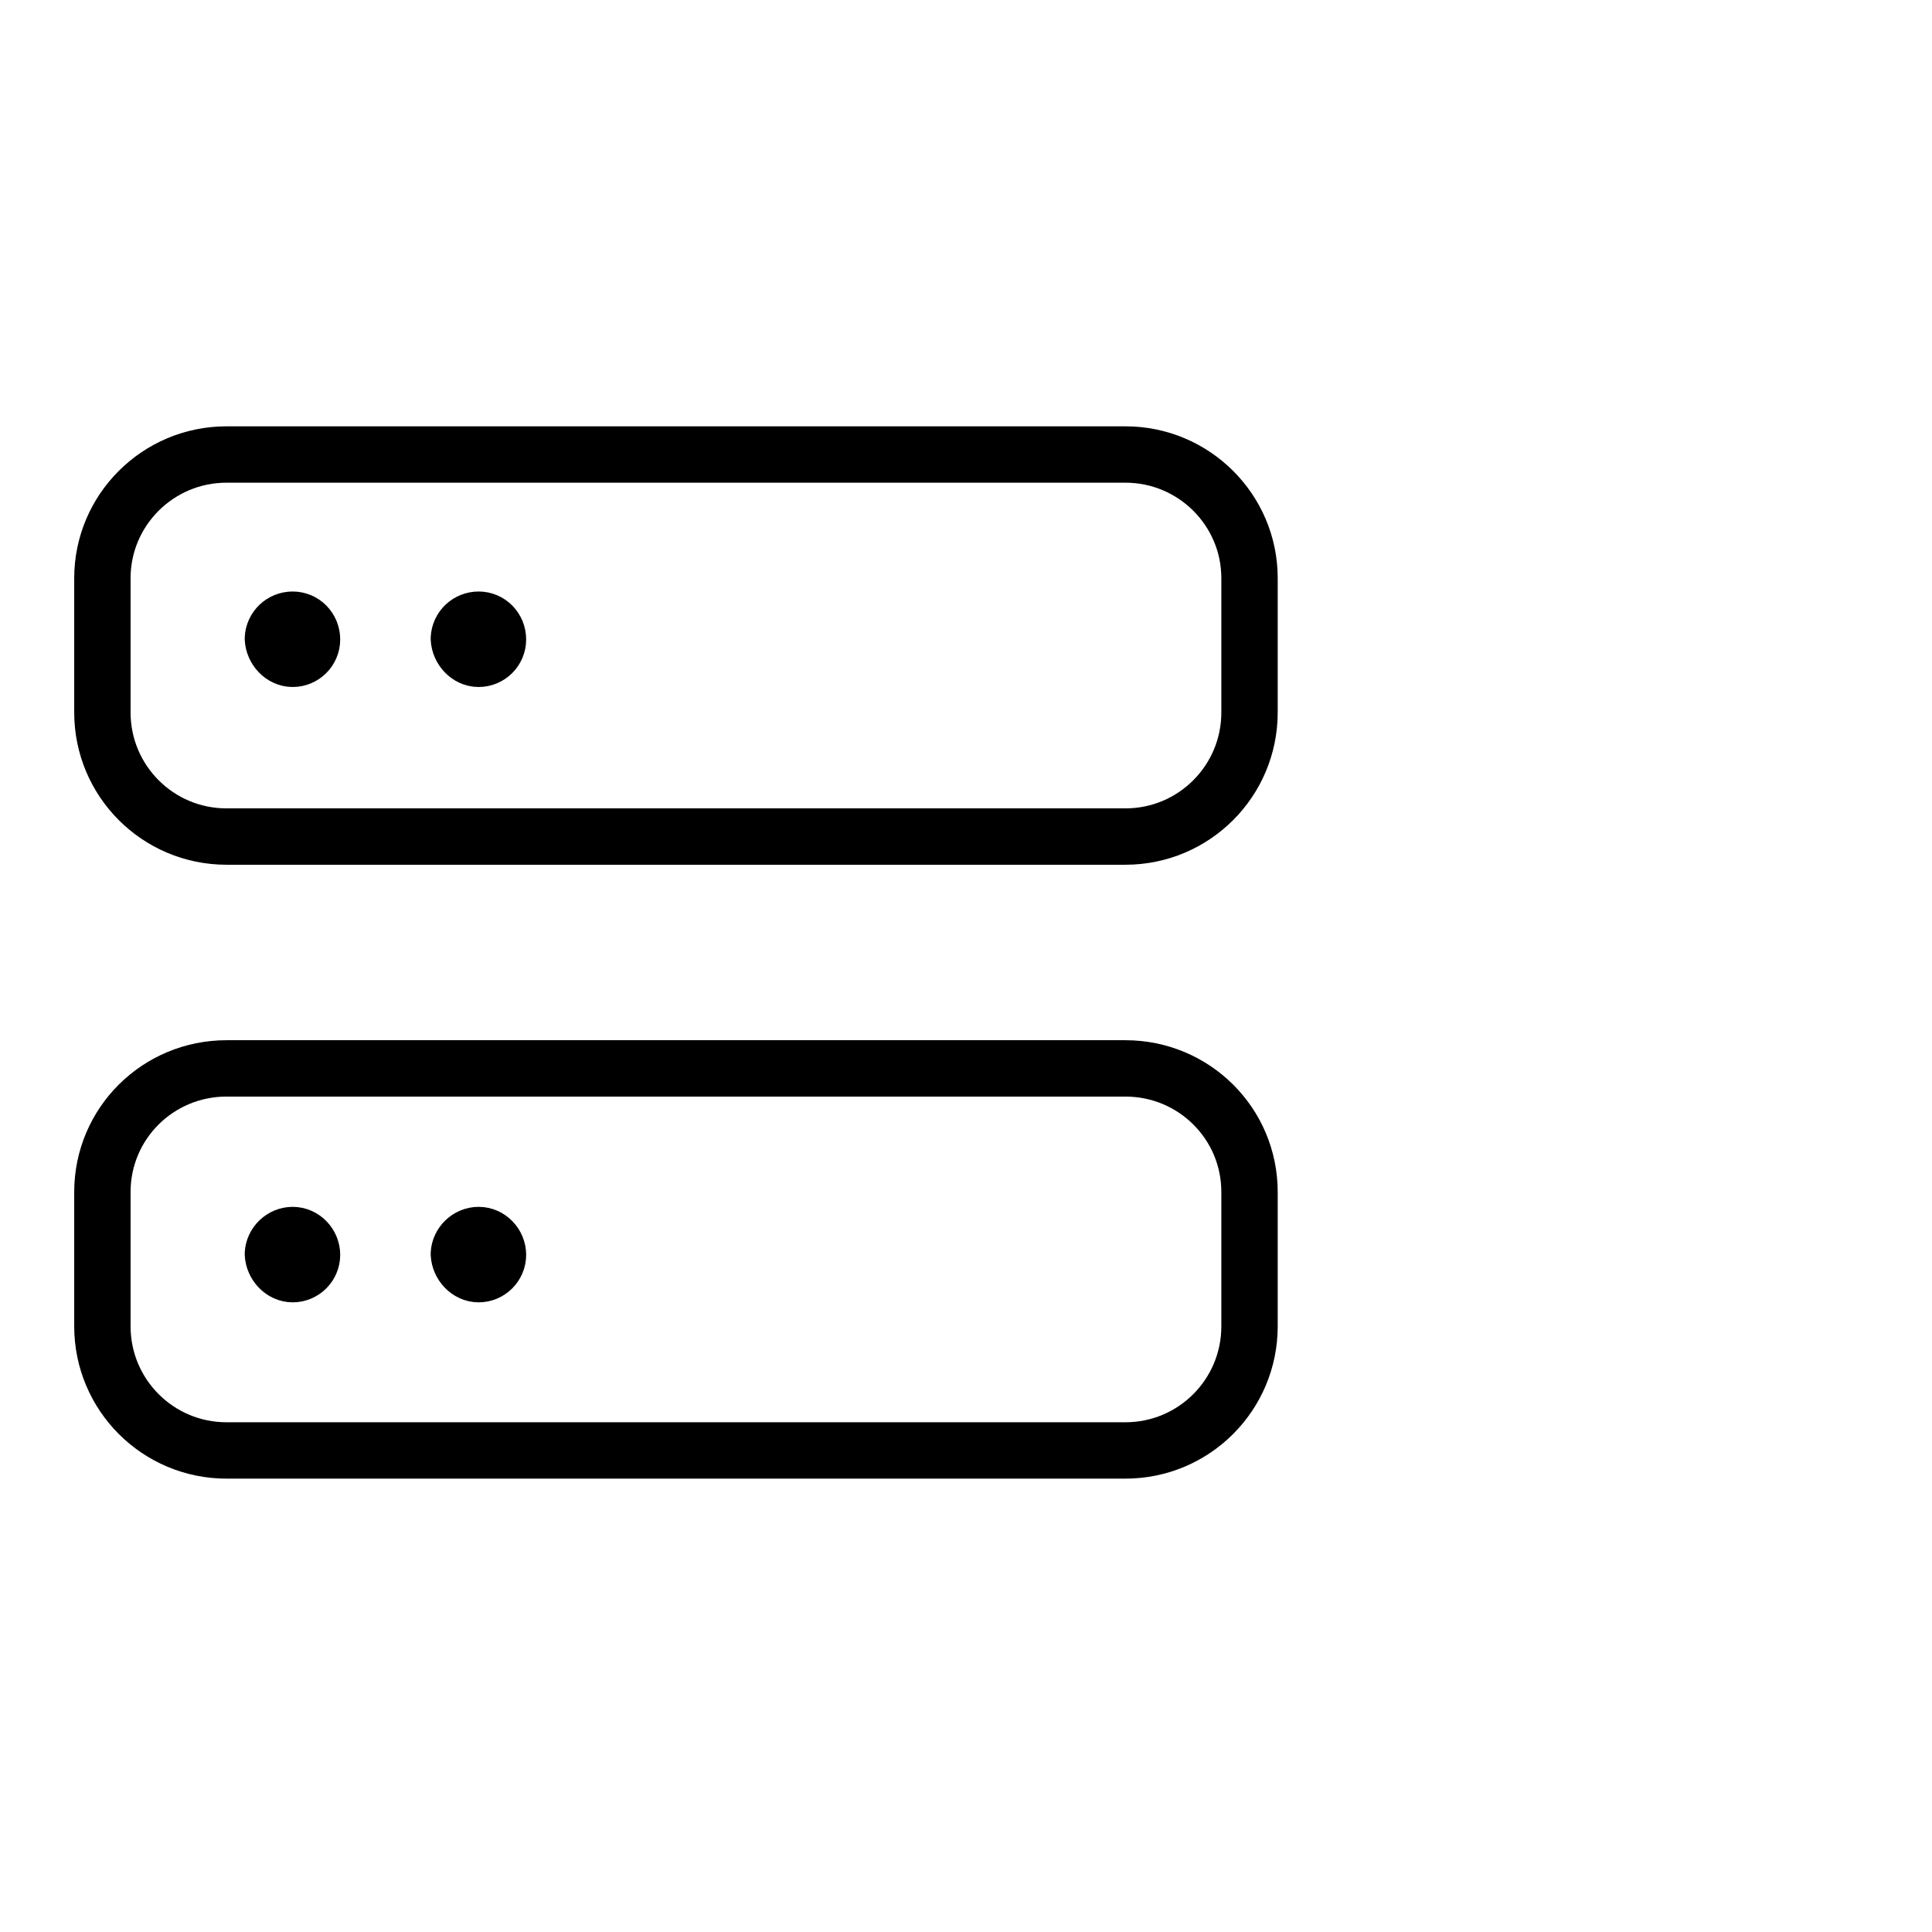
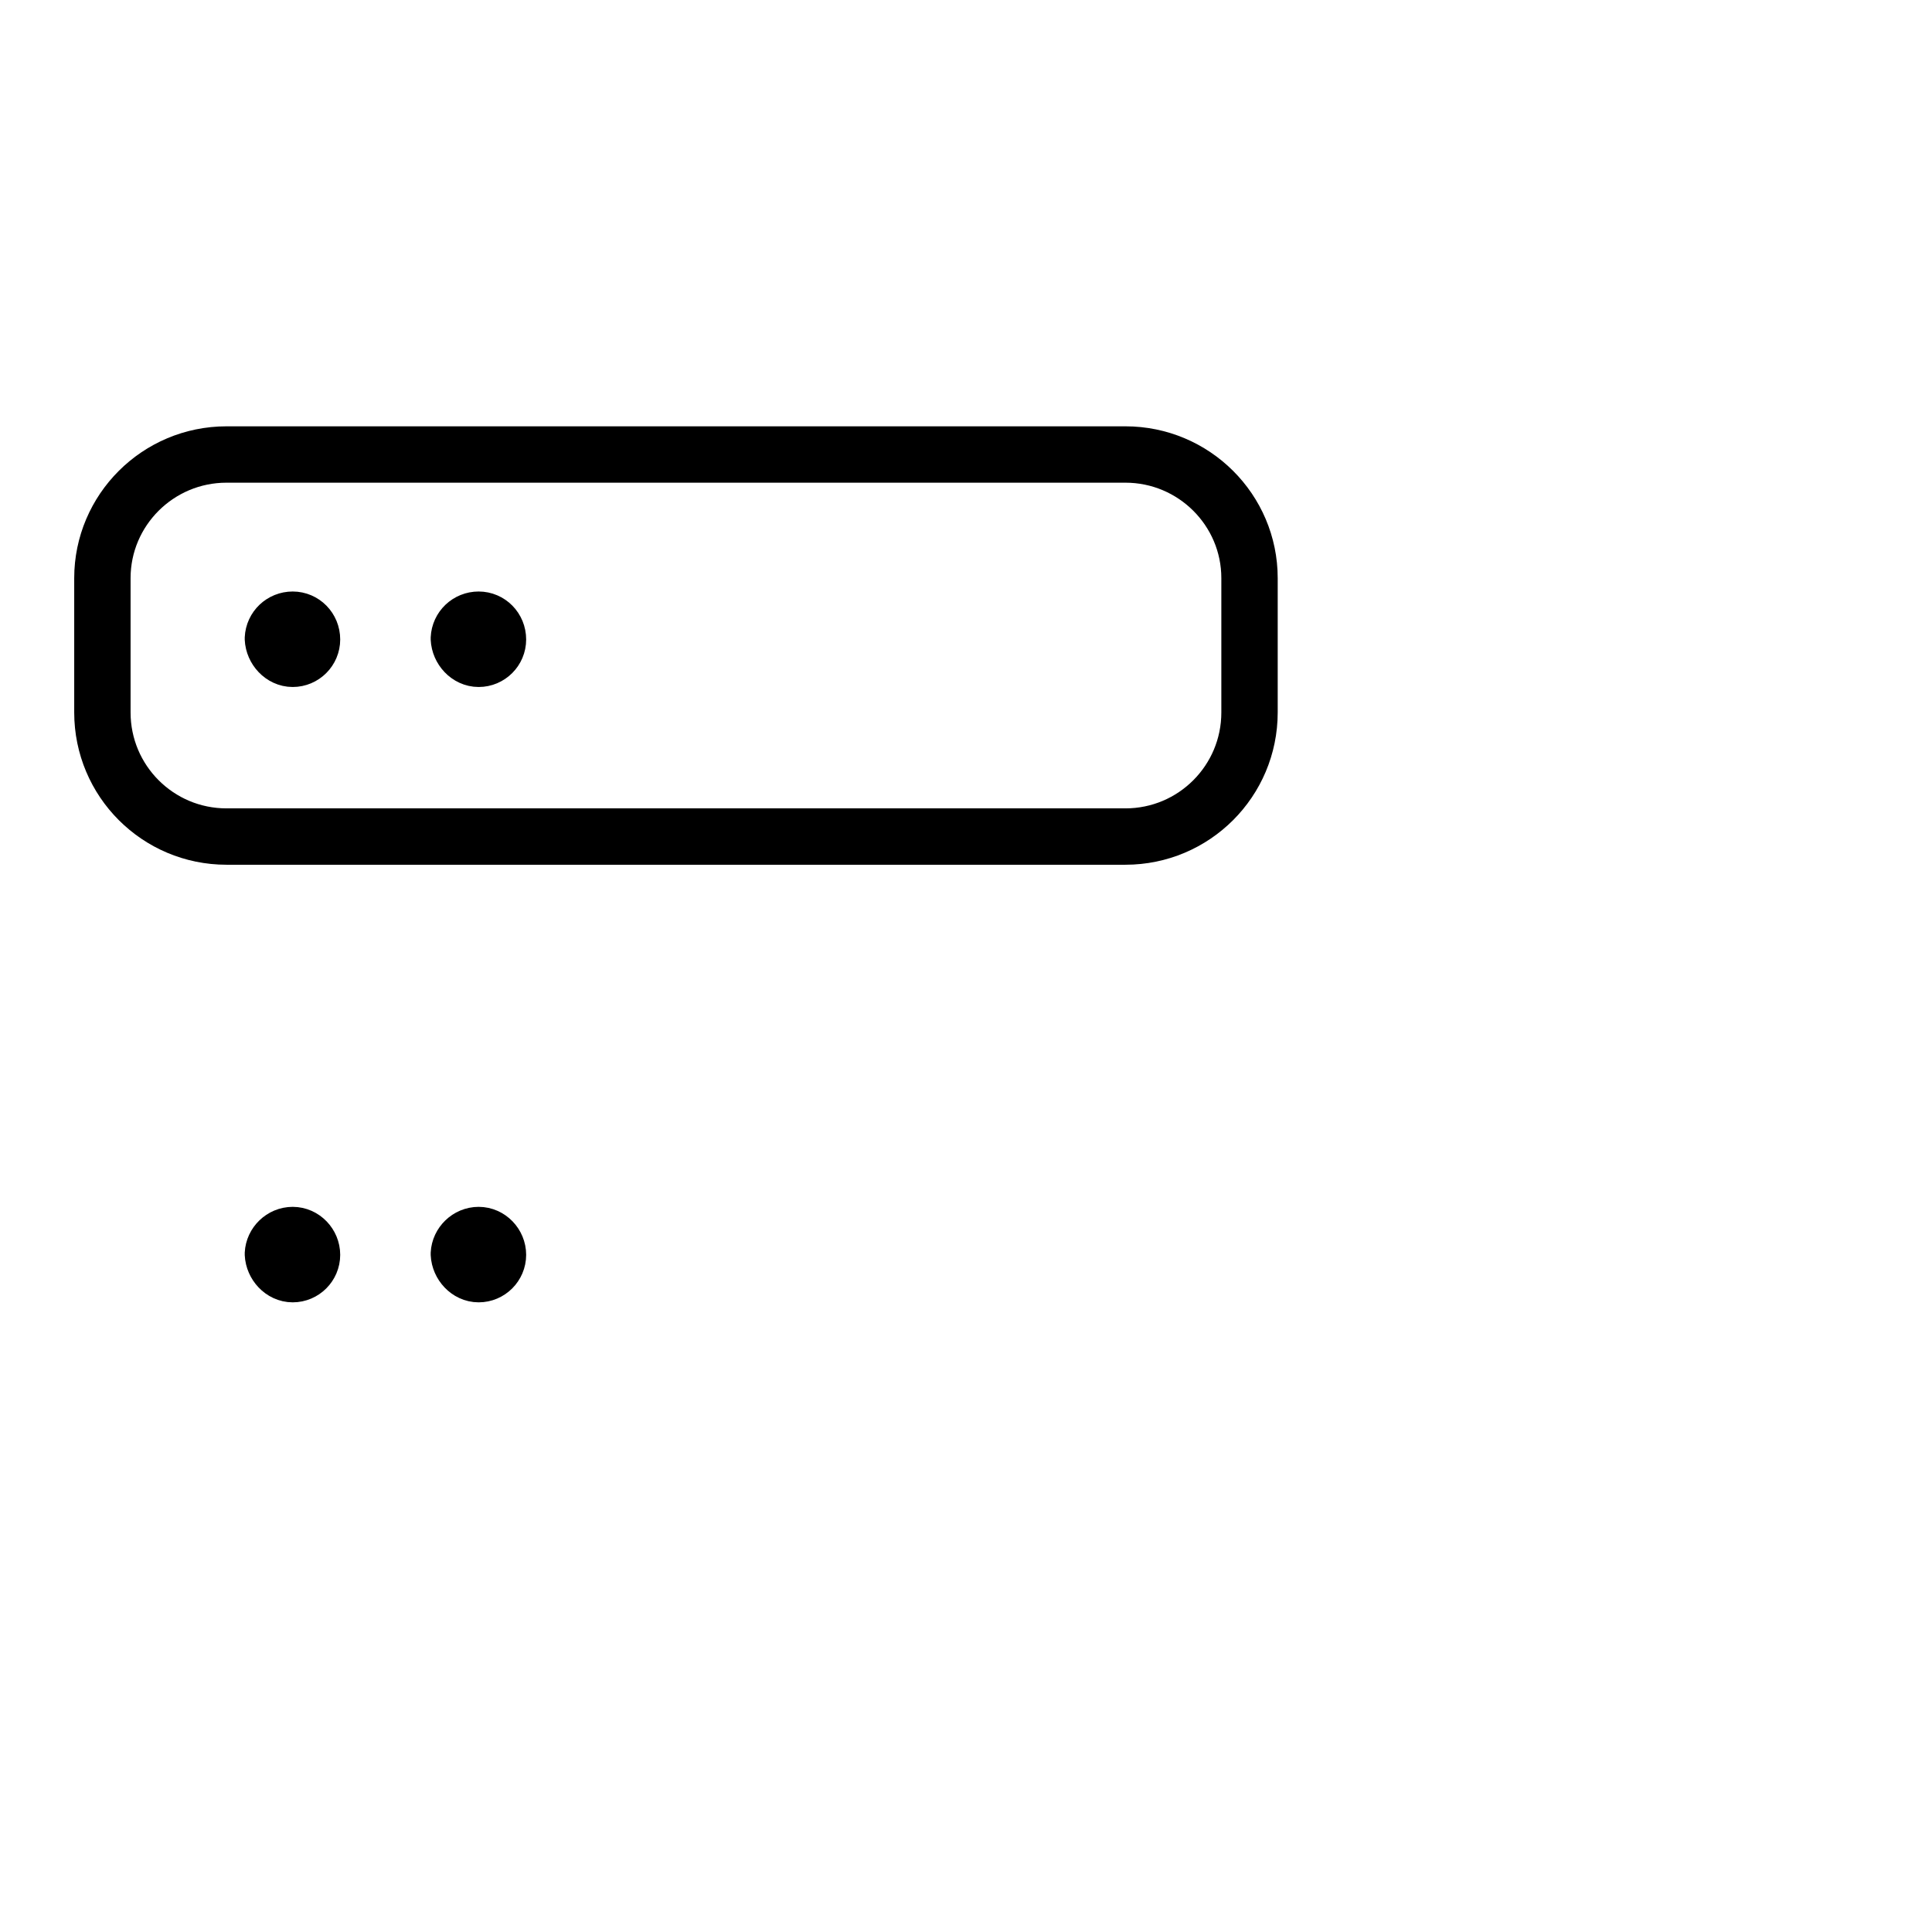
<svg xmlns="http://www.w3.org/2000/svg" width="40" height="40" viewBox="0 0 40 40" fill="none">
  <desc>
			Created with Pixso.
	</desc>
  <defs>
    <clipPath id="clip19_16">
      <rect id="icon3" width="28" height="28" transform="translate(0 6)" fill="white" fill-opacity="0" />
    </clipPath>
  </defs>
  <rect id="mb-icon3" width="40" height="40" fill="#FFFFFF" fill-opacity="0" />
  <rect id="矩形 292" width="40" height="40" fill="#C4C4C4" fill-opacity="0" />
  <g clip-path="url(#clip19_16)">
    <path id="path1" d="M1.97 19.99C1.97 18.11 1.96 16.23 1.97 14.35C1.96 13.44 2.08 12.53 2.3 11.65C2.79 9.78 4.01 8.68 5.87 8.25C6.81 8.05 7.76 7.95 8.72 7.97C12.32 7.97 15.92 7.97 19.53 7.97C20.44 7.96 21.35 8.06 22.23 8.28C24.15 8.75 25.31 9.96 25.75 11.87C25.94 12.78 26.04 13.7 26.03 14.63C26.03 18.27 26.03 21.92 26.03 25.56C26.03 26.46 25.93 27.36 25.72 28.24C25.25 30.16 24.02 31.3 22.11 31.74C21.18 31.94 20.22 32.04 19.27 32.02C15.68 32.02 12.09 32.02 8.5 32.02C7.58 32.03 6.67 31.93 5.77 31.72C3.84 31.25 2.69 30.03 2.25 28.11C2.03 27.13 1.97 26.15 1.97 25.16C1.97 23.43 1.97 21.71 1.97 19.99Z" fill="#FFFFFF" fill-opacity="0" fill-rule="nonzero" />
    <path id="path1" d="M1.97 14.35C1.96 13.44 2.08 12.53 2.3 11.65C2.79 9.78 4.01 8.68 5.87 8.25C6.81 8.05 7.76 7.95 8.72 7.97C12.32 7.97 15.92 7.97 19.53 7.97C20.44 7.96 21.35 8.06 22.23 8.28C24.15 8.75 25.31 9.96 25.75 11.87C25.94 12.78 26.04 13.7 26.03 14.63C26.03 18.27 26.03 21.92 26.03 25.56C26.03 26.46 25.93 27.36 25.72 28.24C25.25 30.16 24.02 31.3 22.11 31.74C21.18 31.94 20.22 32.04 19.27 32.02C15.68 32.02 12.09 32.02 8.5 32.02C7.58 32.03 6.67 31.93 5.77 31.72C3.84 31.25 2.69 30.03 2.25 28.11C2.03 27.13 1.97 26.15 1.97 25.16C1.97 23.43 1.97 21.71 1.97 19.99C1.97 18.11 1.96 16.23 1.97 14.35Z" stroke="#FFFFFF" stroke-opacity="0" stroke-width="1.604" />
-     <path id="path2" d="M1.97 19.99C1.97 18.11 1.96 16.23 1.97 14.35C1.96 13.44 2.08 12.53 2.3 11.65C2.79 9.78 4.01 8.68 5.87 8.25C6.81 8.05 7.76 7.95 8.72 7.97C12.32 7.97 15.92 7.97 19.53 7.97C20.44 7.96 21.35 8.06 22.23 8.28C24.15 8.75 25.31 9.96 25.75 11.87C25.94 12.78 26.04 13.7 26.03 14.63C26.03 18.27 26.03 21.92 26.03 25.56C26.03 26.46 25.93 27.36 25.72 28.24C25.25 30.16 24.02 31.3 22.11 31.74C21.18 31.94 20.22 32.04 19.27 32.02C15.68 32.02 12.09 32.02 8.5 32.02C7.58 32.03 6.67 31.93 5.77 31.72C3.84 31.25 2.69 30.03 2.25 28.11C2.03 27.13 1.97 26.15 1.97 25.16C1.97 23.43 1.97 21.71 1.97 19.99Z" fill="#000000" fill-opacity="0" fill-rule="nonzero" />
    <path id="path2" d="M1.97 14.35C1.96 13.44 2.08 12.53 2.3 11.65C2.79 9.78 4.01 8.68 5.87 8.25C6.81 8.05 7.76 7.95 8.72 7.97C12.32 7.97 15.92 7.97 19.53 7.97C20.44 7.96 21.35 8.06 22.23 8.28C24.15 8.75 25.31 9.96 25.75 11.87C25.94 12.78 26.04 13.7 26.03 14.63C26.03 18.27 26.03 21.92 26.03 25.56C26.03 26.46 25.93 27.36 25.72 28.24C25.25 30.16 24.02 31.3 22.11 31.74C21.18 31.94 20.22 32.04 19.27 32.02C15.68 32.02 12.09 32.02 8.5 32.02C7.58 32.03 6.67 31.93 5.77 31.72C3.84 31.25 2.69 30.03 2.25 28.11C2.03 27.13 1.97 26.15 1.97 25.16C1.97 23.43 1.97 21.71 1.97 19.99C1.97 18.11 1.96 16.23 1.97 14.35Z" stroke="#FFFFFF" stroke-opacity="0" stroke-width="1.604" />
    <circle id="path3" cx="14" cy="20" r="12.833" fill="#FFFFFF" fill-opacity="0" />
    <circle id="path3" cx="14" cy="20" r="12.833" stroke="#000000" stroke-opacity="0" stroke-width="1.604" />
    <path id="path4" d="M4.69 22.12L23.3 22.12C24.72 22.12 25.87 23.26 25.87 24.68L25.87 27.46C25.87 28.88 24.72 30.03 23.3 30.03L4.69 30.03C3.27 30.03 2.12 28.88 2.12 27.46L2.12 24.68C2.12 23.26 3.27 22.12 4.69 22.12Z" fill="#FFFFFF" fill-opacity="0" fill-rule="evenodd" />
-     <path id="path4" d="M23.3 22.12C24.72 22.12 25.87 23.26 25.87 24.68L25.87 27.46C25.87 28.88 24.72 30.03 23.3 30.03L4.69 30.03C3.27 30.03 2.12 28.88 2.12 27.46L2.12 24.68C2.12 23.26 3.27 22.12 4.69 22.12L23.3 22.12Z" stroke="#000000" stroke-opacity="1" stroke-width="1.167" stroke-linejoin="round" />
-     <path id="path5" d="M5.65 25.96C5.66 25.75 5.84 25.57 6.06 25.57C6.28 25.57 6.46 25.76 6.46 25.98C6.46 26.2 6.28 26.38 6.06 26.38C5.84 26.38 5.66 26.18 5.65 25.96ZM9.5 25.96C9.51 25.75 9.69 25.57 9.91 25.57C10.13 25.57 10.31 25.76 10.31 25.98C10.31 26.2 10.13 26.38 9.91 26.38C9.69 26.38 9.51 26.18 9.5 25.96Z" fill="#000000" fill-opacity="1" fill-rule="evenodd" />
+     <path id="path5" d="M5.65 25.96C5.66 25.75 5.84 25.57 6.06 25.57C6.28 25.57 6.46 25.76 6.46 25.98C6.46 26.2 6.28 26.38 6.06 26.38C5.84 26.38 5.66 26.18 5.65 25.96ZM9.5 25.96C9.51 25.75 9.69 25.57 9.91 25.57C10.13 25.57 10.31 25.76 10.31 25.98C10.31 26.2 10.13 26.38 9.91 26.38Z" fill="#000000" fill-opacity="1" fill-rule="evenodd" />
    <path id="path5" d="M6.06 25.57C6.28 25.57 6.46 25.76 6.46 25.98C6.46 26.2 6.28 26.38 6.06 26.38C5.84 26.38 5.66 26.18 5.65 25.96C5.66 25.75 5.84 25.57 6.06 25.57ZM9.91 25.57C10.13 25.57 10.31 25.76 10.31 25.98C10.31 26.2 10.13 26.38 9.91 26.38C9.69 26.38 9.51 26.18 9.5 25.96C9.51 25.75 9.69 25.57 9.91 25.57Z" stroke="#000000" stroke-opacity="1" stroke-width="1.167" stroke-linejoin="round" />
-     <path id="path6" d="M4.69 9.41L23.3 9.41C24.72 9.41 25.87 10.56 25.87 11.97L25.87 14.75C25.87 16.17 24.72 17.32 23.3 17.32L4.69 17.32C3.27 17.32 2.12 16.17 2.12 14.75L2.12 11.97C2.12 10.56 3.27 9.41 4.69 9.41Z" fill="#FFFFFF" fill-opacity="0" fill-rule="evenodd" />
    <path id="path6" d="M23.3 9.41C24.72 9.41 25.87 10.56 25.87 11.97L25.87 14.75C25.87 16.17 24.72 17.32 23.3 17.32L4.69 17.32C3.27 17.32 2.12 16.17 2.12 14.75L2.12 11.97C2.12 10.56 3.27 9.41 4.69 9.41L23.3 9.41Z" stroke="#000000" stroke-opacity="1" stroke-width="1.167" stroke-linejoin="round" />
    <path id="path7" d="M5.65 13.22C5.66 13 5.84 12.83 6.06 12.83C6.28 12.83 6.46 13.01 6.46 13.24C6.46 13.46 6.28 13.64 6.06 13.64C5.84 13.64 5.66 13.44 5.65 13.22ZM9.5 13.22C9.51 13 9.69 12.83 9.91 12.83C10.13 12.83 10.31 13.01 10.31 13.24C10.31 13.46 10.13 13.64 9.91 13.64C9.69 13.64 9.51 13.44 9.5 13.22Z" fill="#000000" fill-opacity="1" fill-rule="evenodd" />
    <path id="path7" d="M6.06 12.83C6.28 12.83 6.46 13.01 6.46 13.24C6.46 13.46 6.28 13.64 6.06 13.64C5.84 13.64 5.66 13.44 5.65 13.22C5.66 13 5.84 12.83 6.06 12.83ZM9.91 12.83C10.13 12.83 10.31 13.01 10.31 13.24C10.31 13.46 10.13 13.64 9.91 13.64C9.69 13.64 9.51 13.44 9.5 13.22C9.51 13 9.69 12.83 9.91 12.83Z" stroke="#000000" stroke-opacity="1" stroke-width="1.167" stroke-linejoin="round" />
  </g>
</svg>